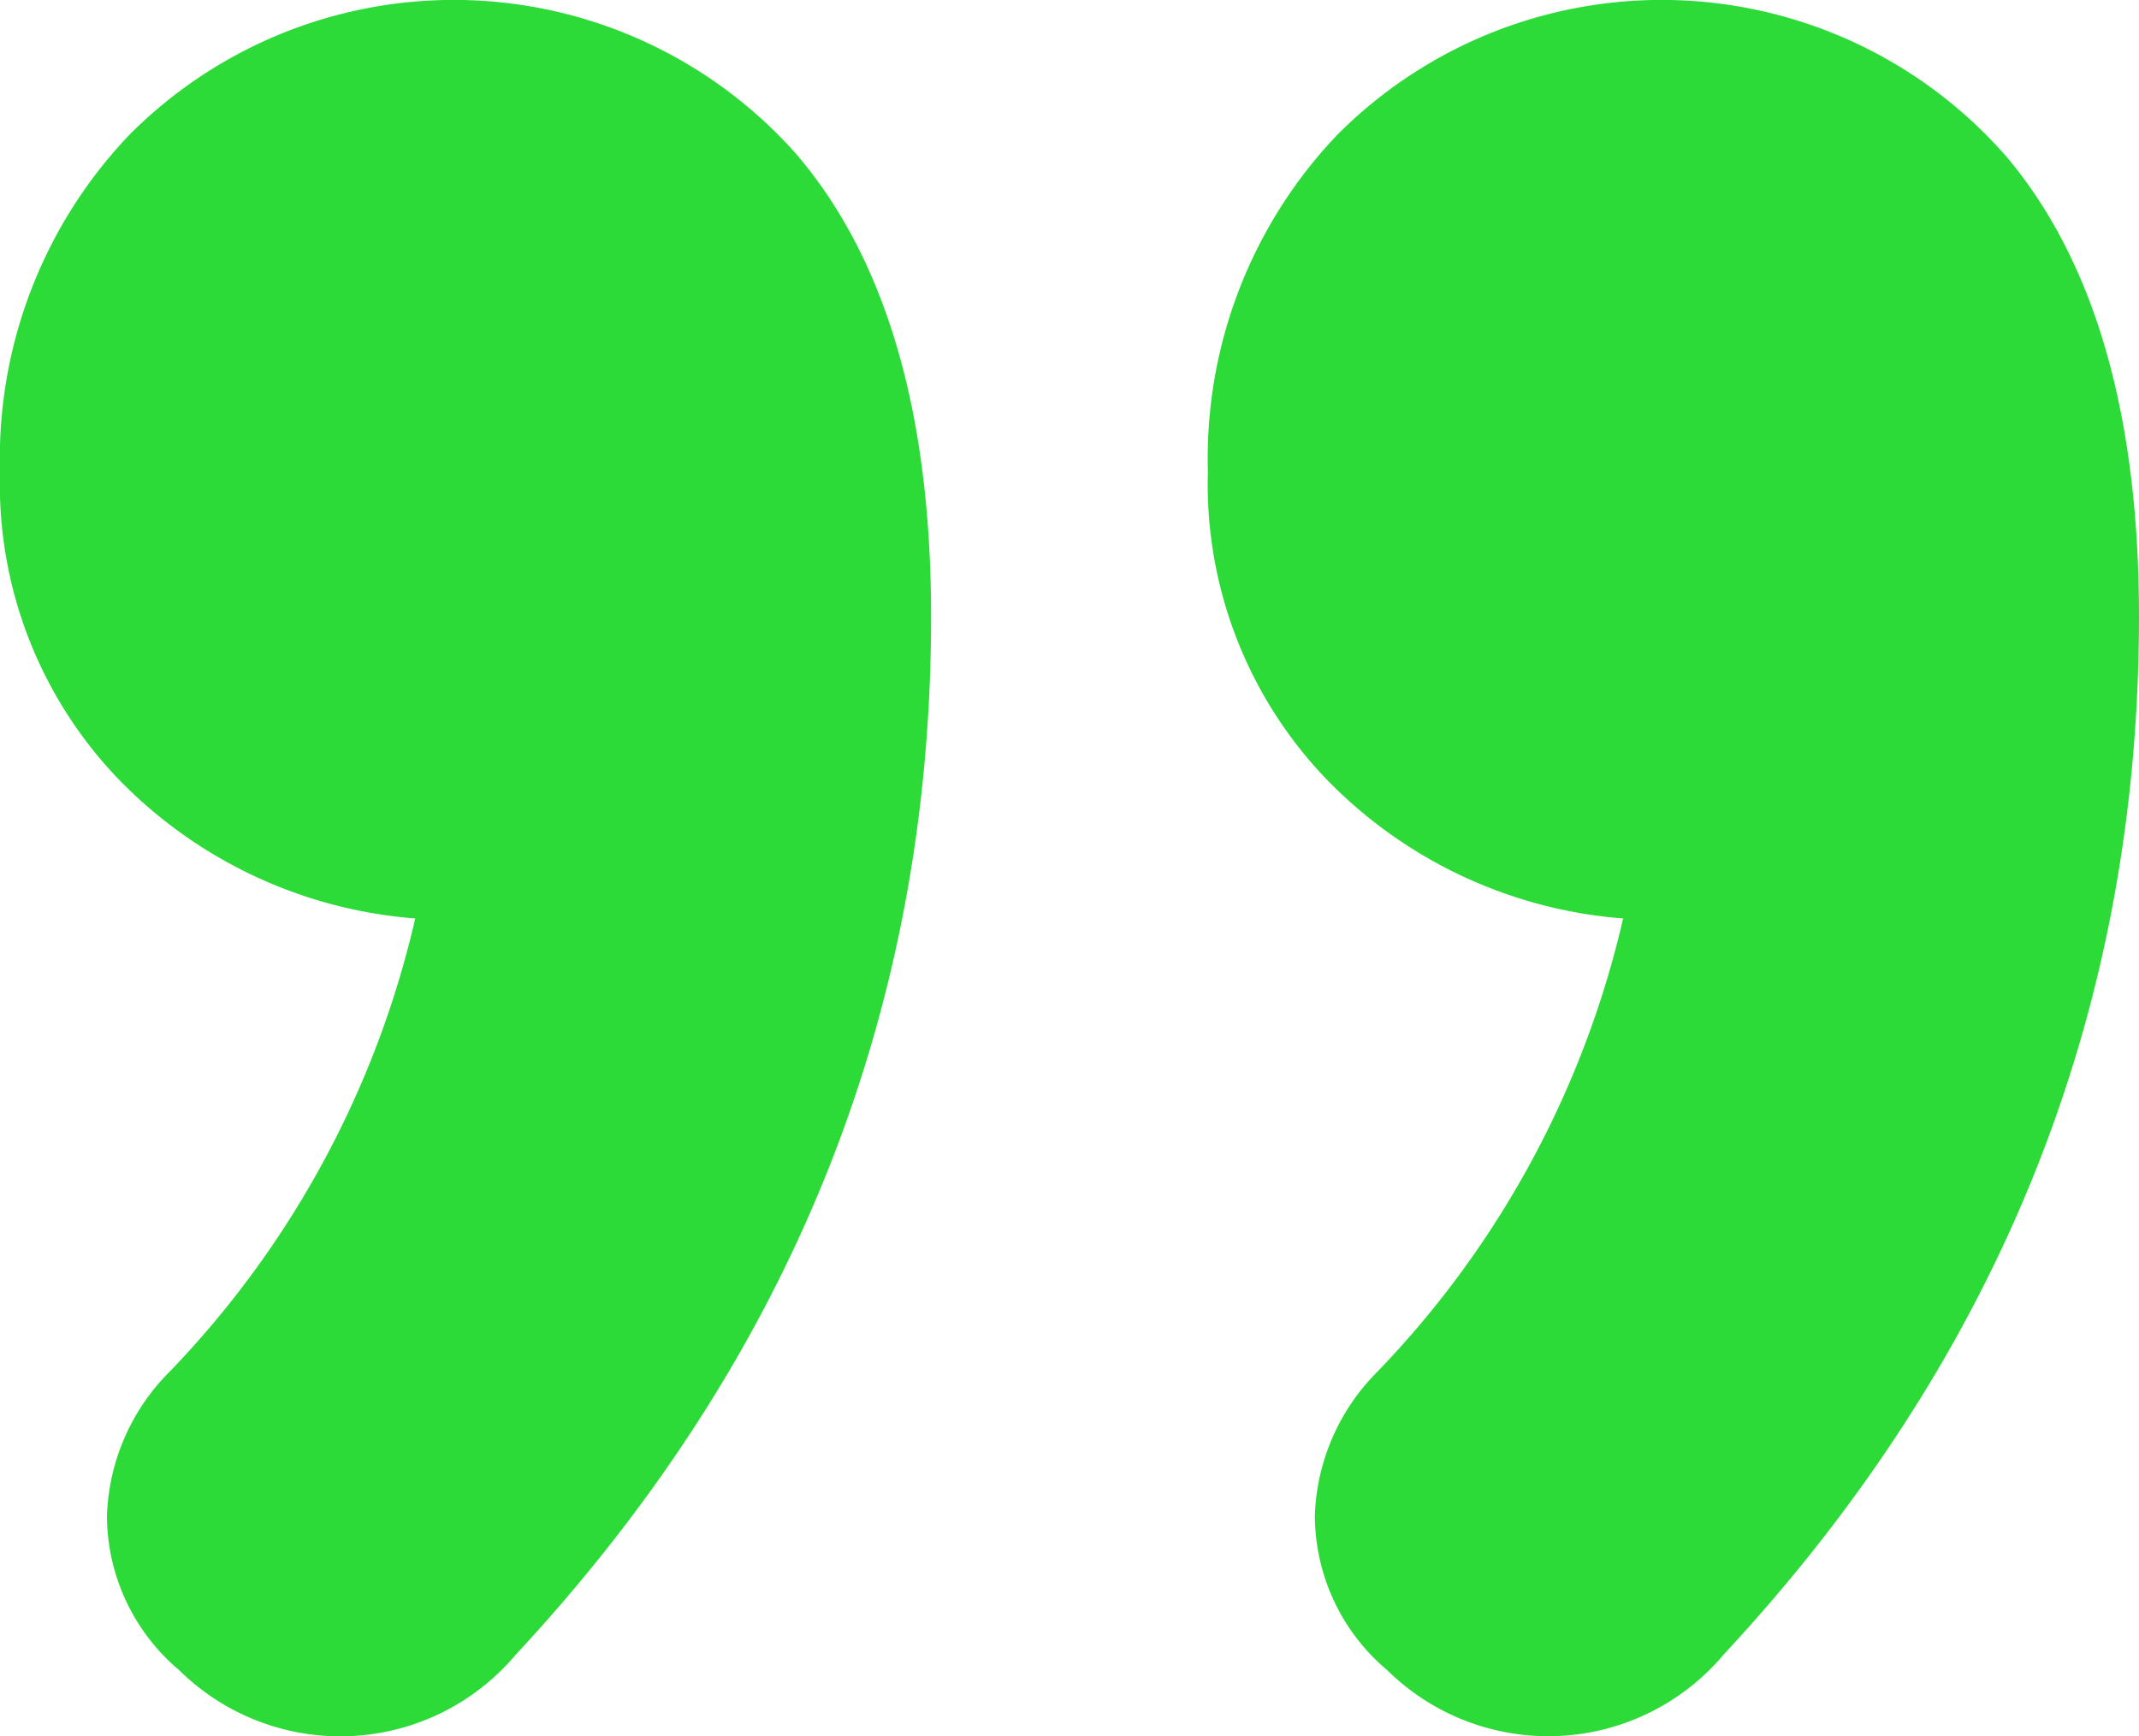
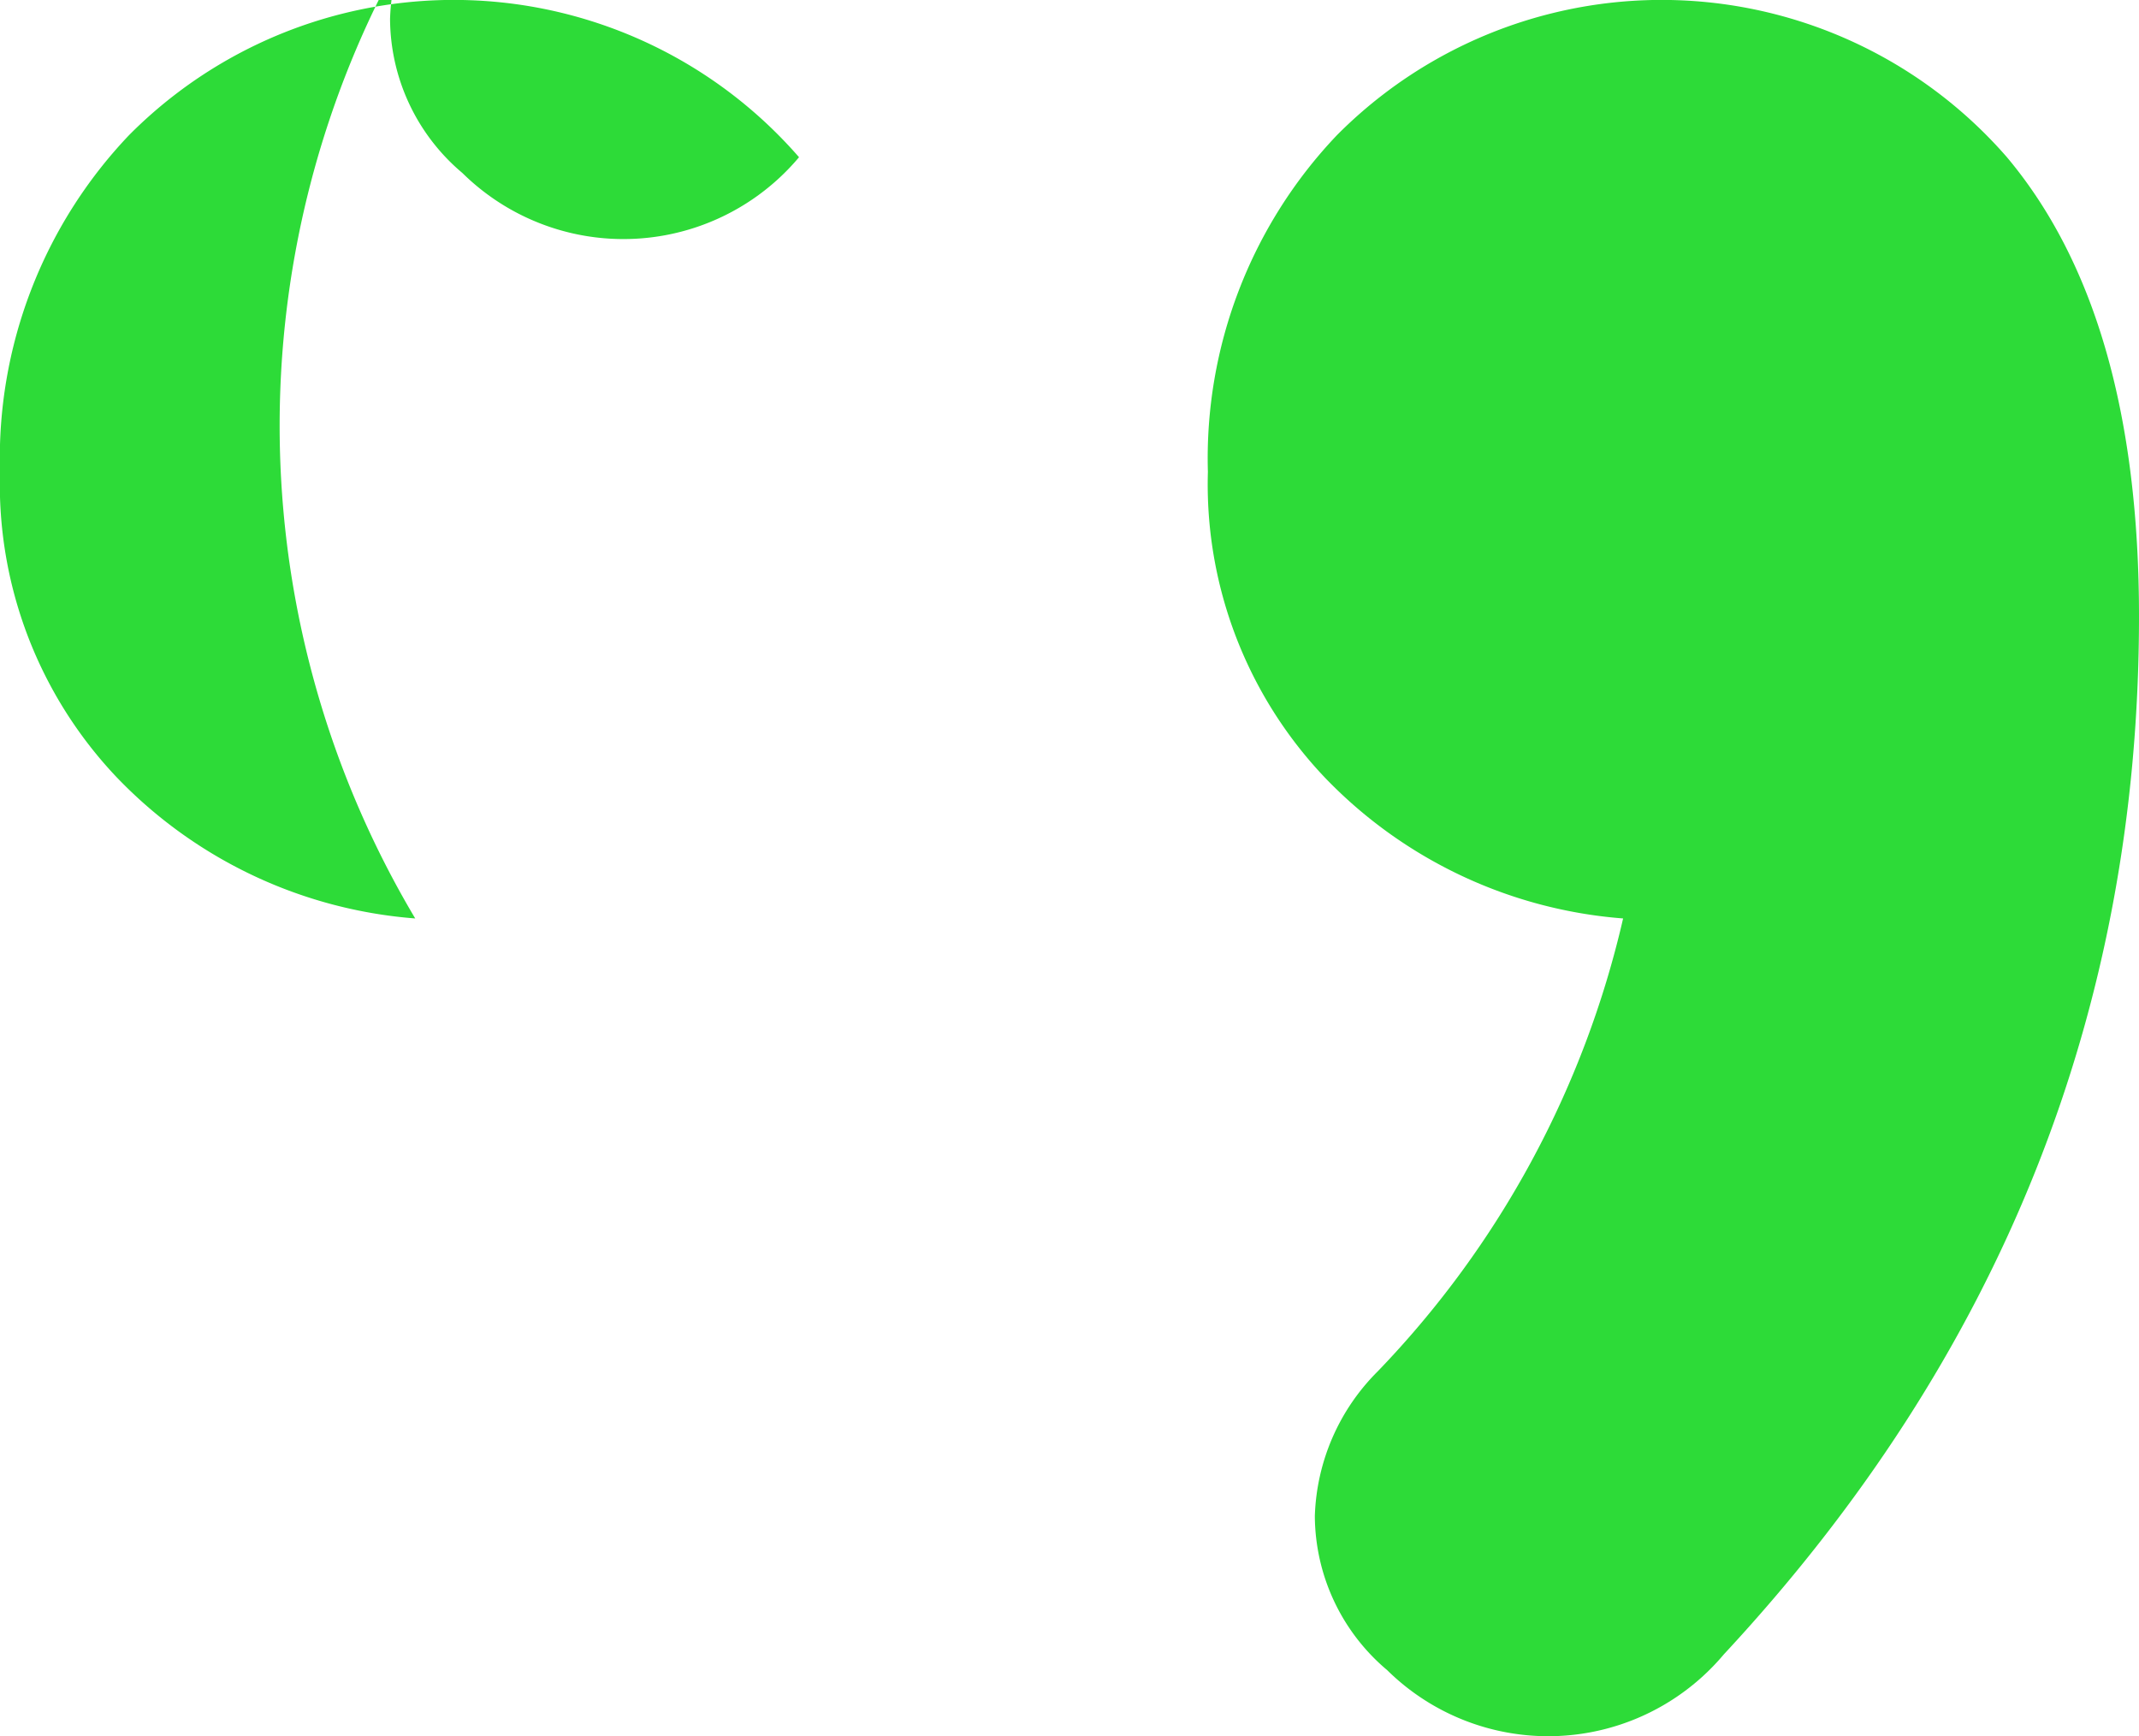
<svg xmlns="http://www.w3.org/2000/svg" width="107.33" height="87.127" viewBox="0 0 107.33 87.127">
  <g id="Grupo_858" data-name="Grupo 858" transform="translate(-652.707)">
    <g id="Grupo_2561" data-name="Grupo 2561">
      <g id="Grupo_2562" data-name="Grupo 2562">
-         <path id="Trazado_1041" data-name="Trazado 1041" d="M1054.91,8.106q6.629,7.894,6.629,23.044,0,29.676-20.835,52.086a11.506,11.506,0,0,1-16.889.789,10.168,10.168,0,0,1-3.63-7.734,10.715,10.715,0,0,1,3.157-7.261A48.358,48.358,0,0,0,1035.654,46.3a23.211,23.211,0,0,1-14.995-7.1,21.361,21.361,0,0,1-5.84-15.31A23.52,23.52,0,0,1,1021.29,7a22.958,22.958,0,0,1,33.62,1.1m60.61,0q6.629,7.894,6.629,23.044,0,29.676-20.835,52.086a11.506,11.506,0,0,1-16.889.789,10.168,10.168,0,0,1-3.63-7.734,10.715,10.715,0,0,1,3.157-7.261A48.358,48.358,0,0,0,1096.263,46.3a23.211,23.211,0,0,1-14.995-7.1,21.361,21.361,0,0,1-5.84-15.31A23.52,23.52,0,0,1,1081.9,7a22.958,22.958,0,0,1,33.62,1.1" transform="translate(-362.112 -0.214)" fill="#2ddb38" />
+         <path id="Trazado_1041" data-name="Trazado 1041" d="M1054.91,8.106a11.506,11.506,0,0,1-16.889.789,10.168,10.168,0,0,1-3.63-7.734,10.715,10.715,0,0,1,3.157-7.261A48.358,48.358,0,0,0,1035.654,46.3a23.211,23.211,0,0,1-14.995-7.1,21.361,21.361,0,0,1-5.84-15.31A23.52,23.52,0,0,1,1021.29,7a22.958,22.958,0,0,1,33.62,1.1m60.61,0q6.629,7.894,6.629,23.044,0,29.676-20.835,52.086a11.506,11.506,0,0,1-16.889.789,10.168,10.168,0,0,1-3.63-7.734,10.715,10.715,0,0,1,3.157-7.261A48.358,48.358,0,0,0,1096.263,46.3a23.211,23.211,0,0,1-14.995-7.1,21.361,21.361,0,0,1-5.84-15.31A23.52,23.52,0,0,1,1081.9,7a22.958,22.958,0,0,1,33.62,1.1" transform="translate(-362.112 -0.214)" fill="#2ddb38" />
      </g>
    </g>
  </g>
</svg>